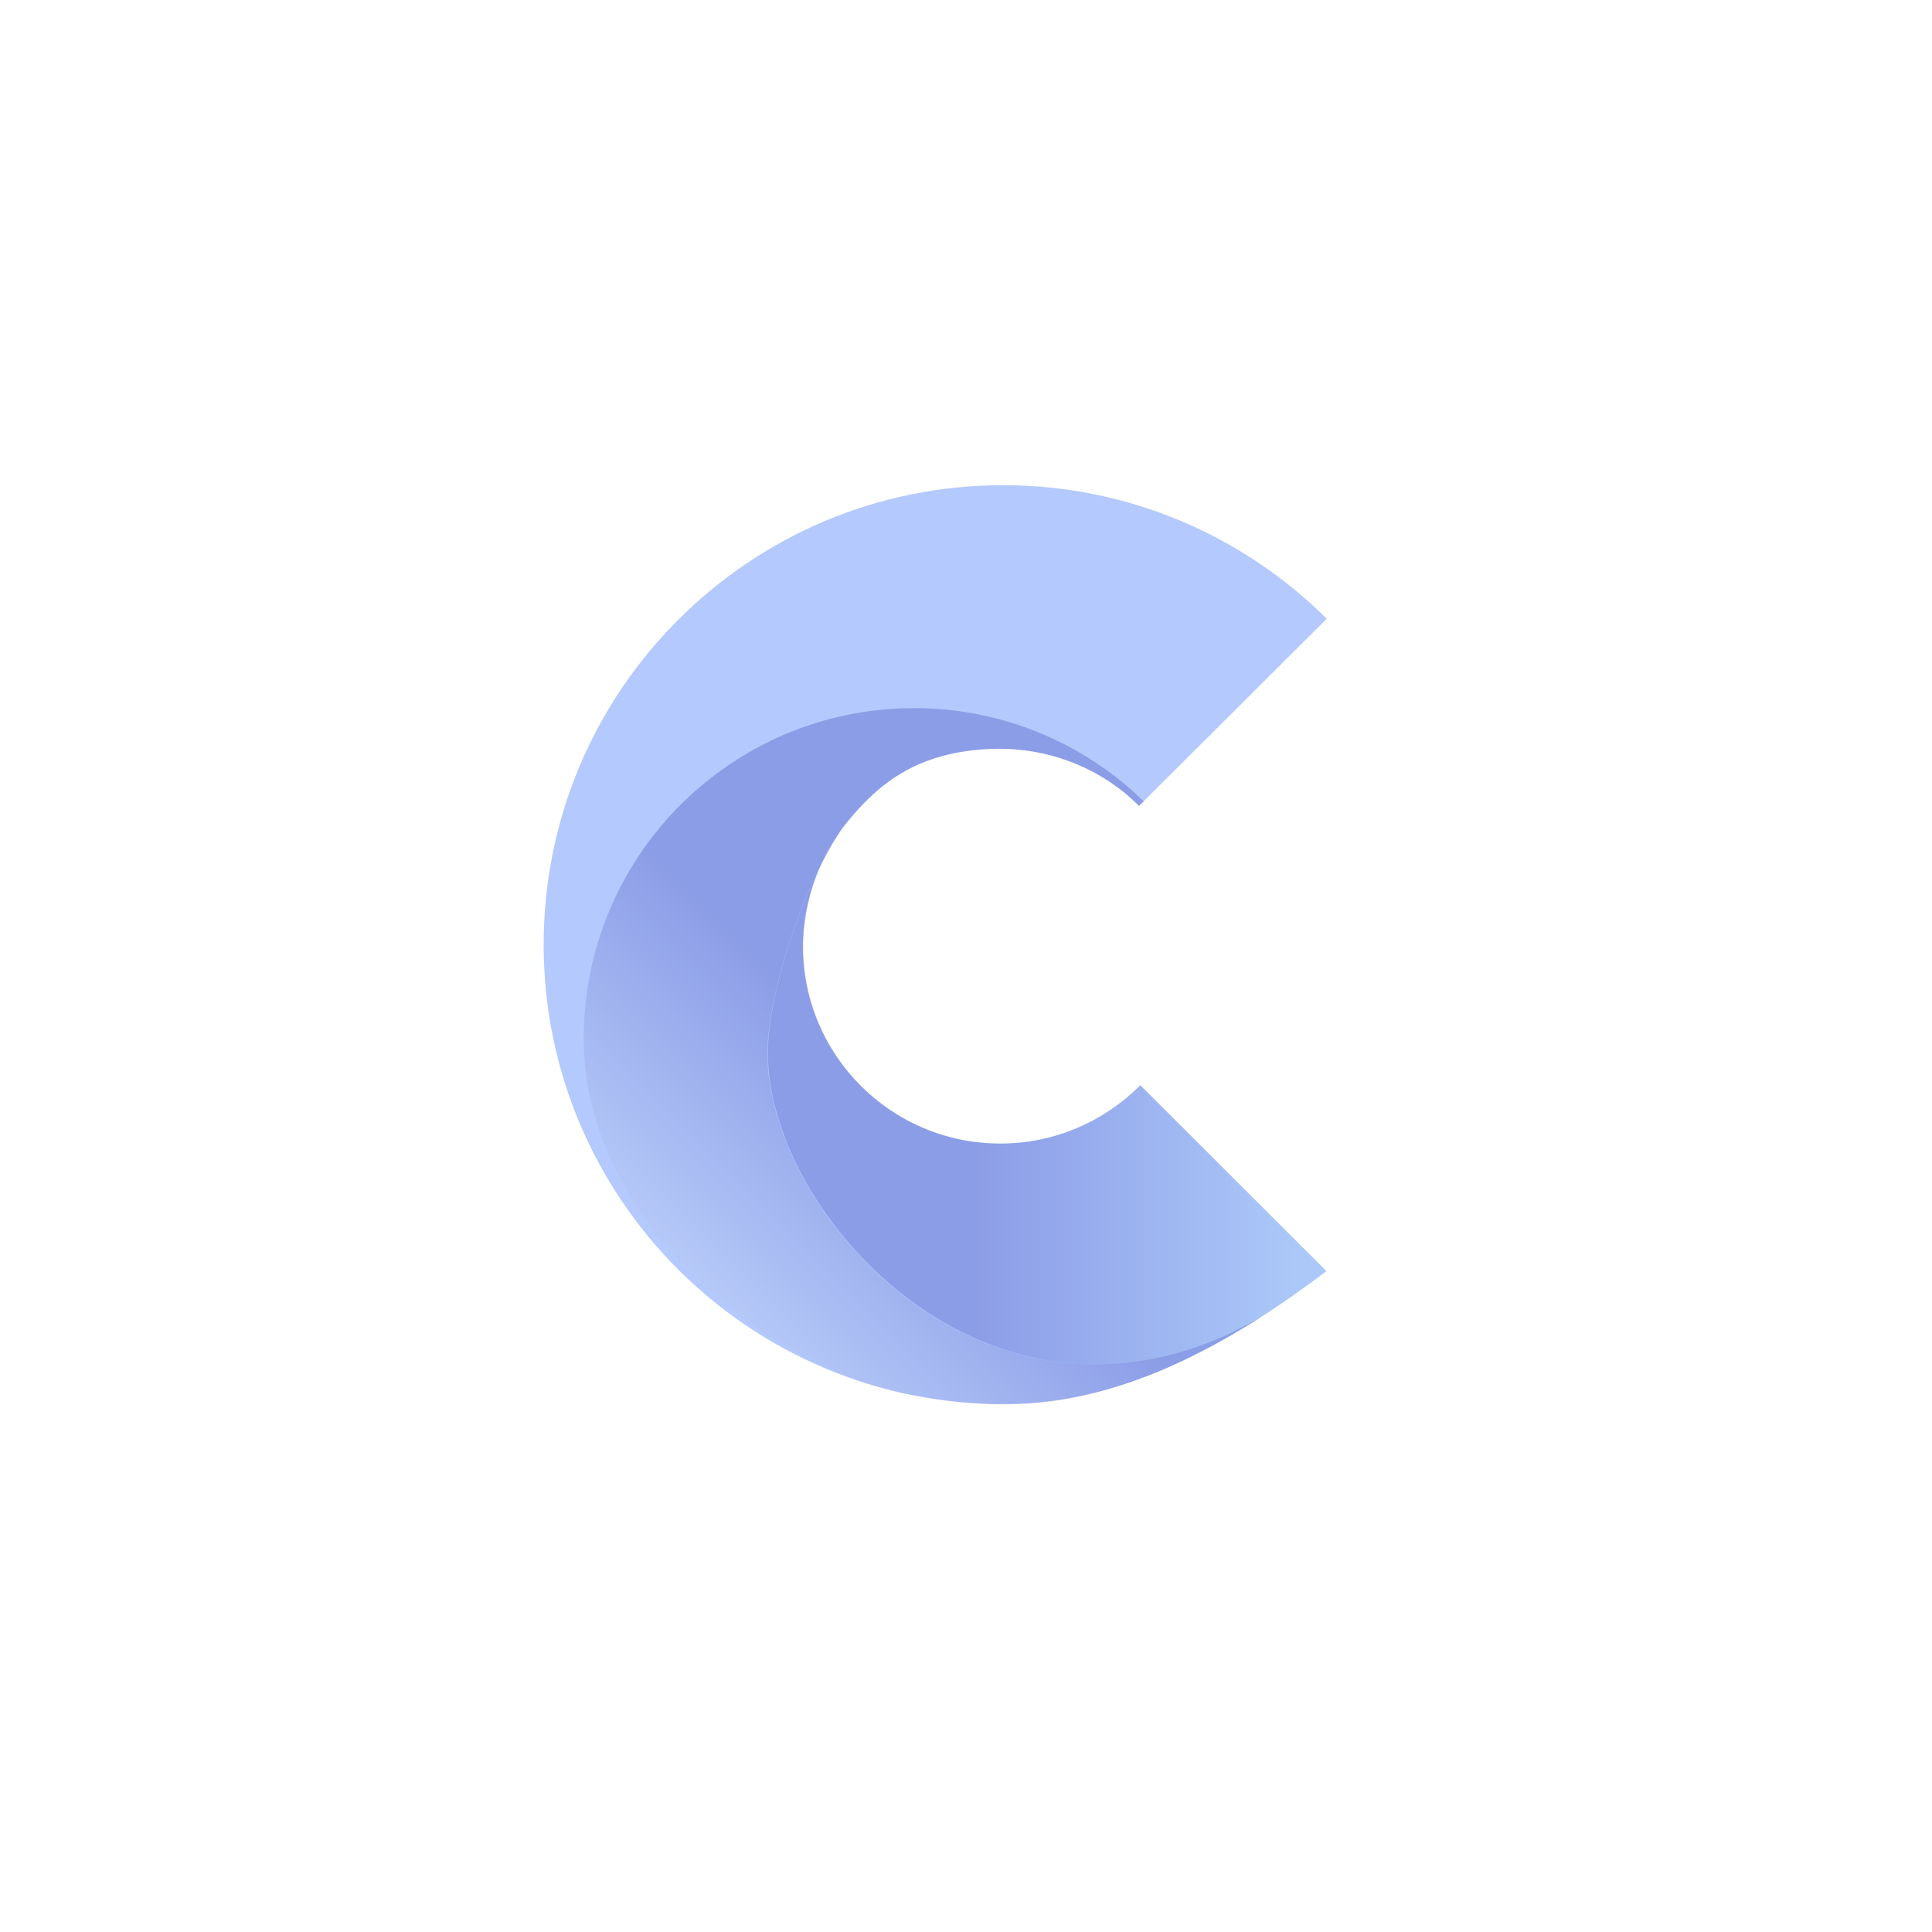
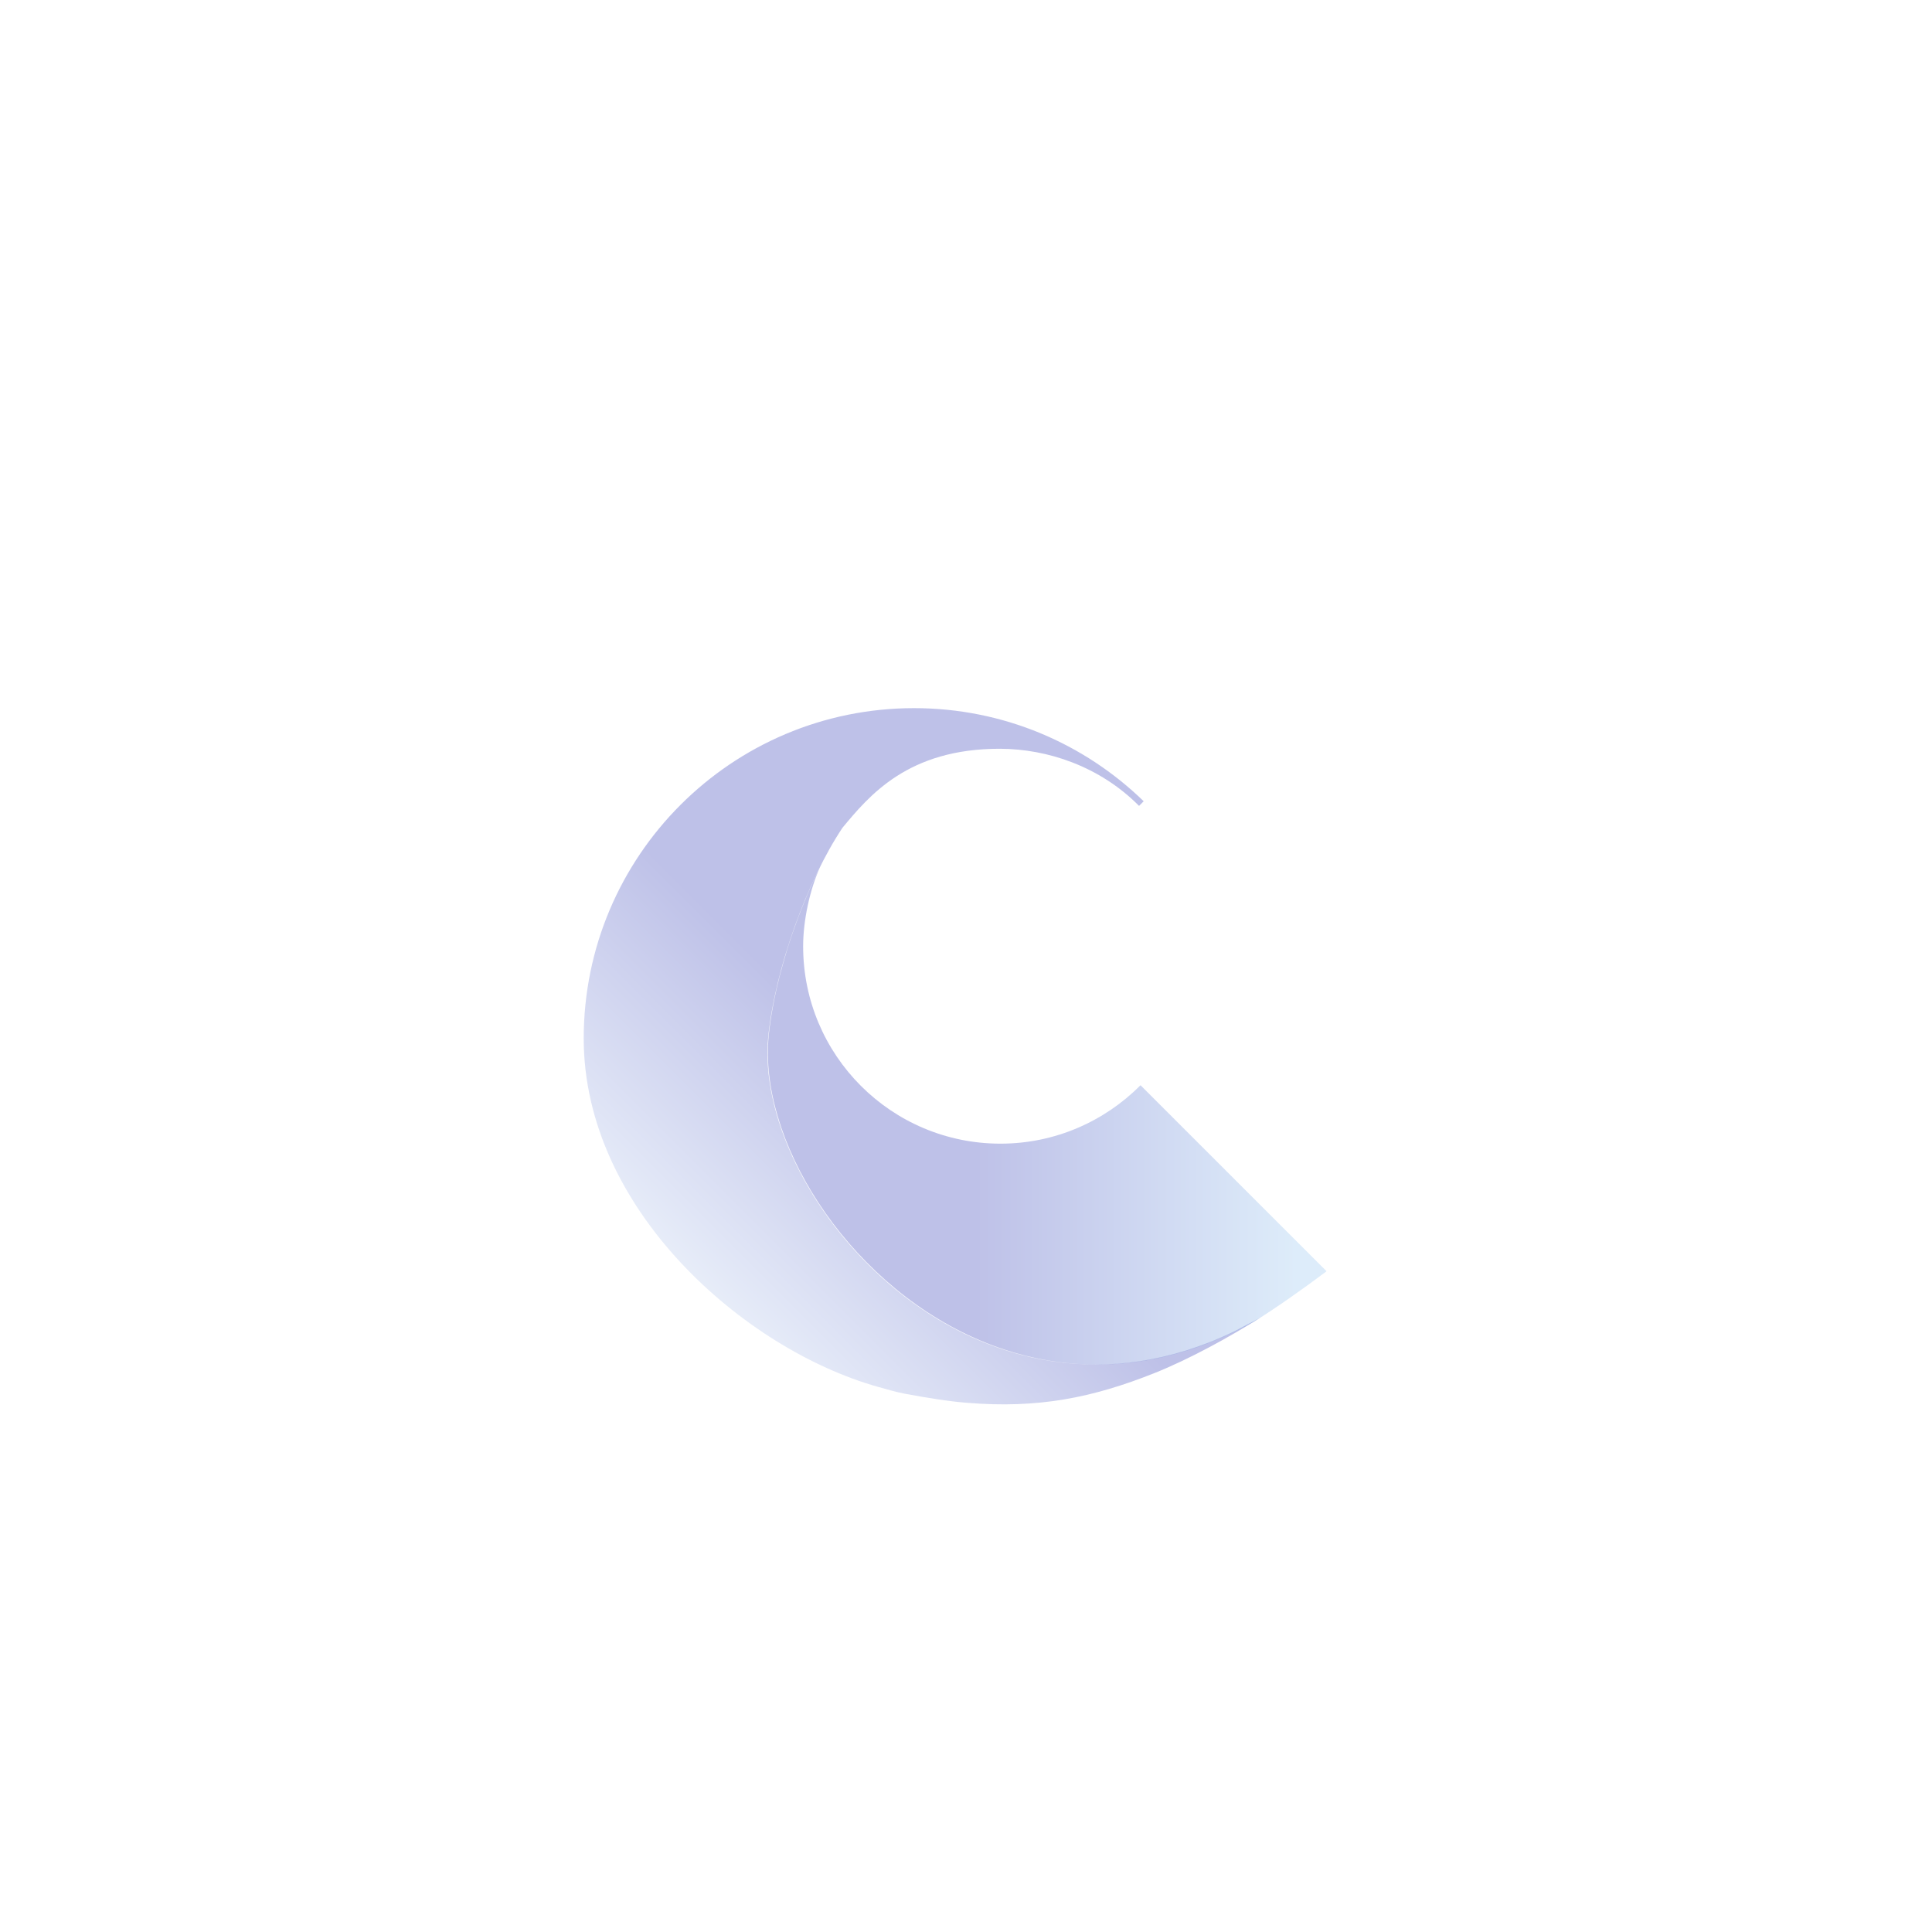
<svg xmlns="http://www.w3.org/2000/svg" width="661" height="661" viewBox="0 0 661 661" fill="none">
  <g filter="url(#filter0_d_140_89)">
    <circle cx="330" cy="319" r="270" fill="white" />
  </g>
-   <path opacity="0.33" d="M390.087 371.292C377.839 383.604 360.895 391.219 342.175 391.219C304.86 391.219 274.654 361.012 274.654 323.698C274.654 307.071 281.063 291.968 290.772 280.101C297.182 272.295 304.67 265.759 314.126 261.57C322.502 257.89 332.465 256.176 342.175 256.176C360.705 256.176 377.522 263.665 389.706 275.722L453.928 211.691C425.498 183.451 386.343 166 343.19 166C256.377 166 186 236.377 186 323.19C186 410.003 256.377 480.38 343.19 480.38C386.343 480.38 422.959 458.042 453.801 434.879L390.087 371.292Z" fill="#1E5BFA" />
  <path opacity="0.33" d="M390.15 371.356C377.903 383.604 360.959 391.219 342.238 391.282C360.959 391.219 377.903 383.604 390.15 371.356Z" fill="url(#paint0_linear_140_89)" />
  <path opacity="0.33" d="M422.515 455.377C419.532 456.836 416.486 458.169 413.567 459.311C328.086 492.755 257.519 407.274 262.85 354.603C265.198 331.376 276.176 301.296 288.234 283.21C297.372 272.232 310.635 256.113 342.174 256.176C358.42 256.24 376.316 262.205 389.706 275.722L391.292 274.135C370.985 254.399 343.253 242.279 312.729 242.279C250.285 242.279 199.707 292.92 199.707 355.301C199.707 413.62 254.536 461.596 300.354 474.478C303.591 475.367 306.7 476.318 309.81 476.89C317.171 478.222 324.279 479.428 330.752 479.936C355.184 481.966 373.777 478.222 394.973 469.782C406.903 465.023 420.865 457.344 431.082 450.871" fill="url(#paint1_linear_140_89)" />
  <path opacity="0.33" d="M390.213 371.292C377.965 383.603 361.022 391.282 342.301 391.282C304.986 391.282 274.78 361.075 274.78 323.761C274.78 314.813 277.128 304.025 280.745 296.283C280.301 297.171 279.856 298.123 279.412 299.012C278.587 300.725 277.762 302.502 277.001 304.279C276.366 305.738 275.732 307.198 275.16 308.657C274.462 310.307 273.828 311.957 273.193 313.607C272.305 315.955 271.48 318.367 270.655 320.715C269.576 323.888 268.624 327.124 267.736 330.297C266.339 335.247 265.197 340.134 264.372 344.766C263.738 348.129 263.293 351.429 262.976 354.539C262.595 358.727 262.659 363.677 263.166 367.802C263.865 374.275 265.388 379.986 267.355 385.952C280.808 425.106 322.311 466.419 374.412 466.863C380.123 466.926 386.025 466.482 391.99 465.467C395.861 464.832 399.732 463.944 403.667 462.801C407.538 461.722 411.409 460.39 415.343 458.74C419.785 456.963 424.291 454.805 428.797 452.33C436.158 447.761 444.979 441.606 453.863 434.942L390.213 371.292Z" fill="url(#paint2_linear_140_89)" />
  <defs>
    <filter id="filter0_d_140_89" x="-85" y="-91" width="830" height="830" filterUnits="userSpaceOnUse" color-interpolation-filters="sRGB">
      <feFlood flood-opacity="0" result="BackgroundImageFix" />
      <feColorMatrix in="SourceAlpha" type="matrix" values="0 0 0 0 0 0 0 0 0 0 0 0 0 0 0 0 0 0 127 0" result="hardAlpha" />
      <feOffset dy="5" />
      <feGaussianBlur stdDeviation="72.5" />
      <feComposite in2="hardAlpha" operator="out" />
      <feColorMatrix type="matrix" values="0 0 0 0 0 0 0 0 0 0 0 0 0 0 0 0 0 0 0.05 0" />
      <feBlend mode="normal" in2="BackgroundImageFix" result="effect1_dropShadow_140_89" />
      <feBlend mode="normal" in="SourceGraphic" in2="effect1_dropShadow_140_89" result="shape" />
    </filter>
    <linearGradient id="paint0_linear_140_89" x1="383.126" y1="364.347" x2="349.233" y2="398.24" gradientUnits="userSpaceOnUse">
      <stop stop-color="#7166CF" />
      <stop offset="0.469" stop-color="#3B44B9" />
      <stop offset="1" stop-color="#D3E6F7" />
    </linearGradient>
    <linearGradient id="paint1_linear_140_89" x1="390.352" y1="304.679" x2="232.241" y2="462.79" gradientUnits="userSpaceOnUse">
      <stop offset="0.493" stop-color="#3B44B9" />
      <stop offset="1" stop-color="#D3E6F7" />
    </linearGradient>
    <linearGradient id="paint2_linear_140_89" x1="222.346" y1="381.567" x2="444.448" y2="381.567" gradientUnits="userSpaceOnUse">
      <stop stop-color="#3B44B9" />
      <stop offset="0.508" stop-color="#3B44B9" />
      <stop offset="1" stop-color="#99C6EF" />
    </linearGradient>
  </defs>
</svg>